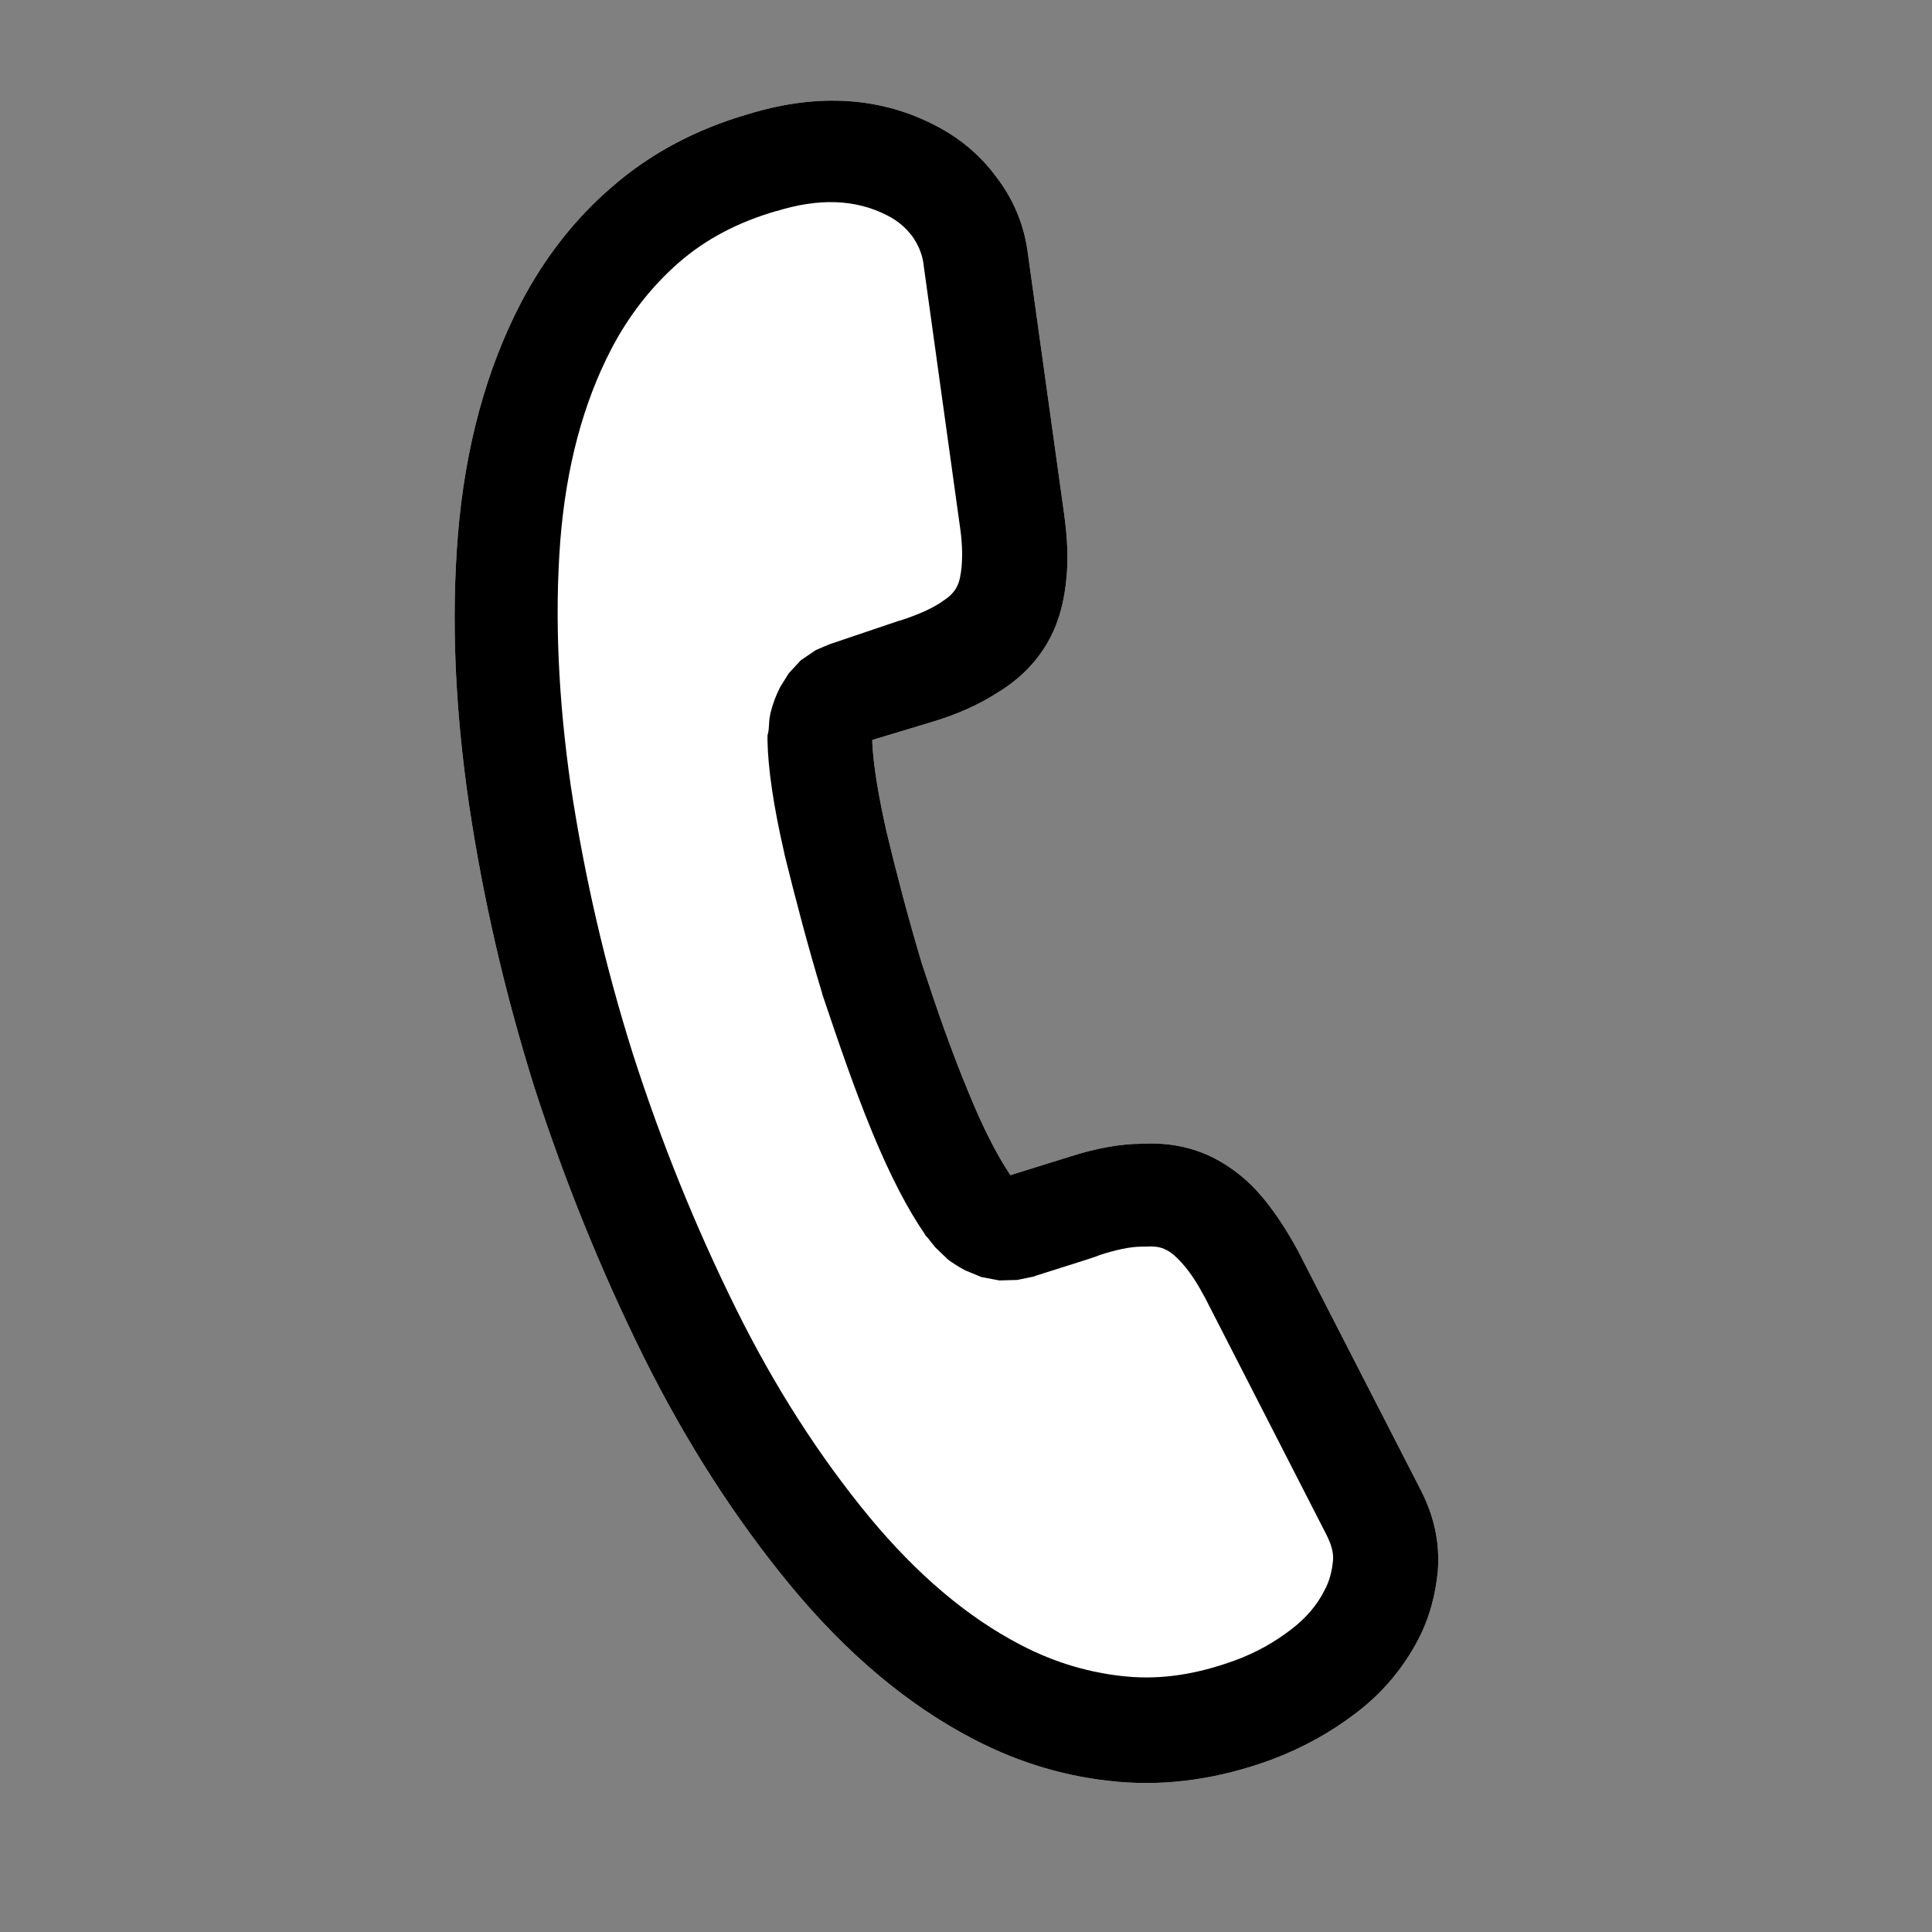
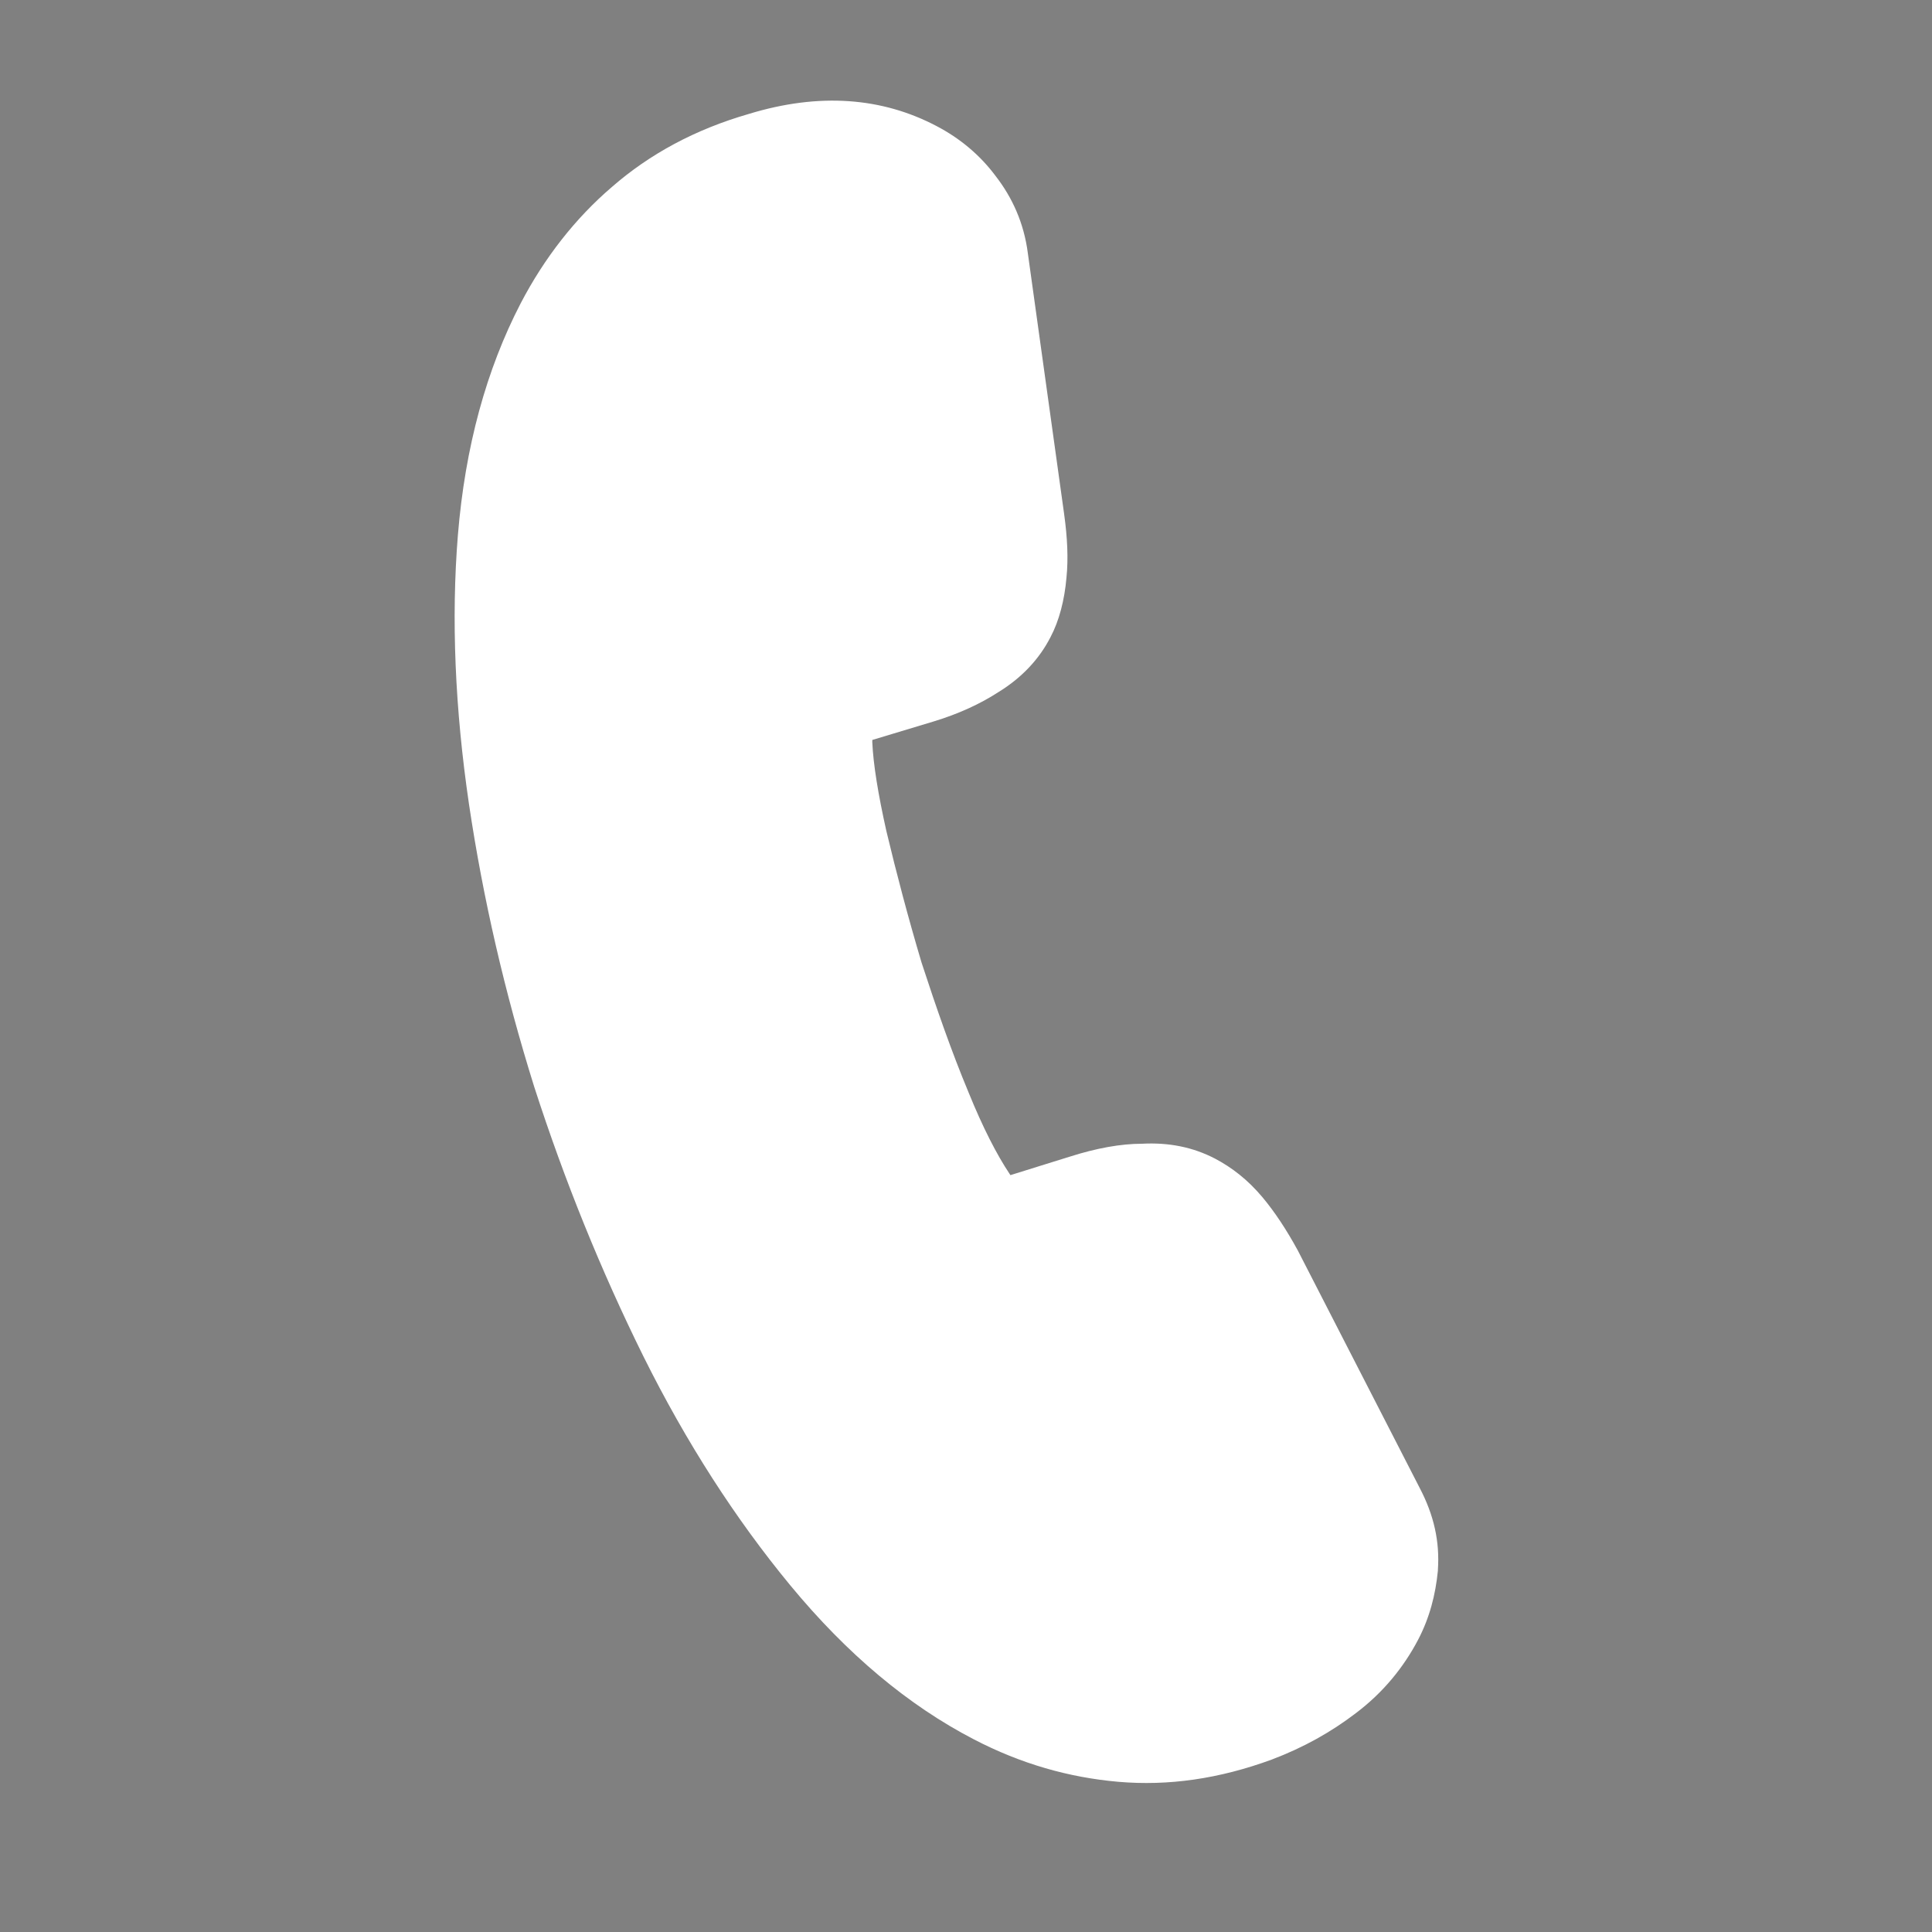
<svg xmlns="http://www.w3.org/2000/svg" version="1.1" id="Calque_1" x="0px" y="0px" viewBox="0 0 400 400" style="enable-background:new 0 0 400 400;" xml:space="preserve">
  <rect x="0" y="0" width="400" height="400" fill="#808080" stroke="none" />
  <style type="text/css">
	.st0{fill-rule:evenodd;clip-rule:evenodd;fill:#FFFFFF;}
	.st1{fill-rule:evenodd;clip-rule:evenodd;}
</style>
  <path class="st0" d="M180.6,153.2c0,0.2,0,0.3,0,0.5c0.2,4.5,1.2,10.7,2.9,18.3c2.1,8.8,4.5,17.9,7.3,27.3  c3.1,9.5,6.2,18.4,9.7,26.8c3,7.4,5.9,13,8.5,16.9c0.1,0.1,0.1,0.2,0.2,0.3c3.6-1.1,12.1-3.8,12.2-3.8c5.6-1.8,10.7-2.7,15-2.7  c5.6-0.3,10.6,0.7,15.2,3.1c3.4,1.8,6.7,4.3,9.8,8c2.5,3,4.9,6.6,7.3,11l25.2,49.1c3,5.7,4.2,11.2,3.8,17l0,0.2  c-0.5,5-1.7,9.7-4.1,14.3c-3,5.7-7.2,10.9-12.9,15.2c-5.1,3.9-10.8,7.1-17.4,9.6c-10.9,4-21.4,5.5-31.8,4.6  c-10.2-0.9-20.1-3.7-29.9-8.8c-13.5-7-26.2-17.6-38-31.9c-11.3-13.7-21.5-29.5-30.4-47.4c-8.8-17.8-16.3-36.3-22.6-55.8l0,0  c-6.1-19.5-10.6-39-13.5-58.5l0,0c-2.9-19.7-3.7-38.4-2.3-55.7l0,0c1.5-18.3,5.9-34.3,13-48c4.9-9.4,11.3-17.6,18.9-24.1  c7.8-6.8,17.2-11.9,28.3-15.1c14.7-4.5,27.7-3.4,38.9,2.5c4.8,2.5,9,6,12.2,10.3c3.5,4.5,5.9,9.8,6.7,16l7.5,53.9  c0.7,5,0.9,9.4,0.5,13.3c-0.4,4.6-1.5,8.9-3.3,12.3c-2.3,4.5-5.9,8.4-10.8,11.4c-3.7,2.4-8.2,4.5-13.5,6.1L180.6,153.2z   M207.6,243.8C207.6,243.8,207.5,243.8,207.6,243.8C207.5,243.8,207.5,243.8,207.6,243.8z" />
-   <path class="st1" d="M180.6,153.2c0,0.2,0,0.3,0,0.5c0.2,4.5,1.2,10.7,2.9,18.3c2.1,8.8,4.5,17.9,7.3,27.3  c3.1,9.5,6.2,18.4,9.7,26.8c3,7.4,5.9,13,8.5,16.9c0.1,0.1,0.1,0.2,0.2,0.3c3.6-1.1,12.1-3.8,12.2-3.8c5.6-1.8,10.7-2.7,15-2.7  c5.6-0.3,10.6,0.7,15.2,3.1c3.4,1.8,6.7,4.3,9.8,8c2.5,3,4.9,6.6,7.3,11l25.2,49.1c3,5.7,4.2,11.2,3.8,17l0,0.2  c-0.5,5-1.7,9.7-4.1,14.3c-3,5.7-7.2,10.9-12.9,15.2c-5.1,3.9-10.8,7.1-17.4,9.6c-10.9,4-21.4,5.5-31.8,4.6  c-10.2-0.9-20.1-3.7-29.9-8.8c-13.5-7-26.2-17.6-38-31.9c-11.3-13.7-21.5-29.5-30.4-47.4c-8.8-17.8-16.3-36.3-22.6-55.8l0,0  c-6.1-19.5-10.6-39-13.5-58.5l0,0c-2.9-19.7-3.7-38.4-2.3-55.7l0,0c1.5-18.3,5.9-34.3,13-48c4.9-9.4,11.3-17.6,18.9-24.1  c7.8-6.8,17.2-11.9,28.3-15.1c14.7-4.5,27.7-3.4,38.9,2.5c4.8,2.5,9,6,12.2,10.3c3.5,4.5,5.9,9.8,6.7,16l7.5,53.9  c0.7,5,0.9,9.4,0.5,13.3c-0.4,4.6-1.5,8.9-3.3,12.3c-2.3,4.5-5.9,8.4-10.8,11.4c-3.7,2.4-8.2,4.5-13.5,6.1L180.6,153.2z   M207.6,243.8C207.6,243.8,207.5,243.8,207.6,243.8C207.5,243.8,207.5,243.8,207.6,243.8z M214,264.3l-3.4,0.7l-3.7,0.1l-3.7-0.7  l-3.4-1.4c-1.3-0.7-2.4-1.4-3.5-2.2c0,0-2.3-2.2-2.5-2.4l-0.2-0.2c-0.6-0.7-1.1-1.4-1.5-1.9l-0.4-0.4l-0.3-0.5  c-3.3-4.8-7-11.7-10.9-21.2c-3.7-9-6.9-18.4-10.3-28.5l0-0.1c-3-9.9-5.5-19.5-7.8-28.8l0-0.1c-2.3-9.9-3.4-17.8-3.5-23.4l0-1  l0.2-0.9c0.1-0.7,0.1-1.5,0.2-2.5l0.1-0.6l0.1-0.6c0.5-2,1.1-3.6,2-5.4l1.8-2.9l2.5-2.7l3.1-2.1c0,0,3-1.3,3.1-1.3l14.2-4.8l0.1,0  c3.4-1.1,6.3-2.3,8.7-3.9l0.1-0.1c1.3-0.8,2.4-1.8,3-3c0.6-1.1,0.8-2.5,1-4.2l0-0.1c0.2-2.5,0.1-5.2-0.4-8.5l-7.5-54l0-0.1  c-0.3-2.2-1.2-4.1-2.4-5.8l-0.1-0.1c-1.3-1.7-3-3.1-5-4.1c-6.6-3.4-14.2-3.6-22.9-0.9l-0.1,0c-7.9,2.3-14.6,5.8-20.2,10.7l0,0  c-5.6,4.9-10.3,10.9-13.9,17.8c-5.9,11.3-9.4,24.6-10.6,39.8c-1.2,15.8-0.4,32.9,2.2,50.9c2.8,18.4,7,36.8,12.8,55.2  c5.9,18.4,13,35.9,21.3,52.7c8.1,16.4,17.4,30.8,27.7,43.3c9.8,11.8,20.2,20.7,31.4,26.5c7.1,3.7,14.4,5.8,21.8,6.5l0,0  c7.4,0.7,14.7-0.5,22.4-3.3c4.4-1.6,8.3-3.8,11.8-6.5c3-2.3,5.3-5,6.8-8c1.1-2,1.6-4.1,1.8-6.4c0.1-1.7-0.5-3.4-1.4-5.2l-25.1-49  c-1.5-2.8-3-5.2-4.7-7.1c-1.1-1.2-2.1-2.2-3.3-2.8c-1.3-0.7-2.6-0.8-4.2-0.7l-0.4,0l-0.4,0c-2.6,0-5.6,0.7-9,1.8  C227.8,260,214,264.2,214,264.3L214,264.3z" />
</svg>